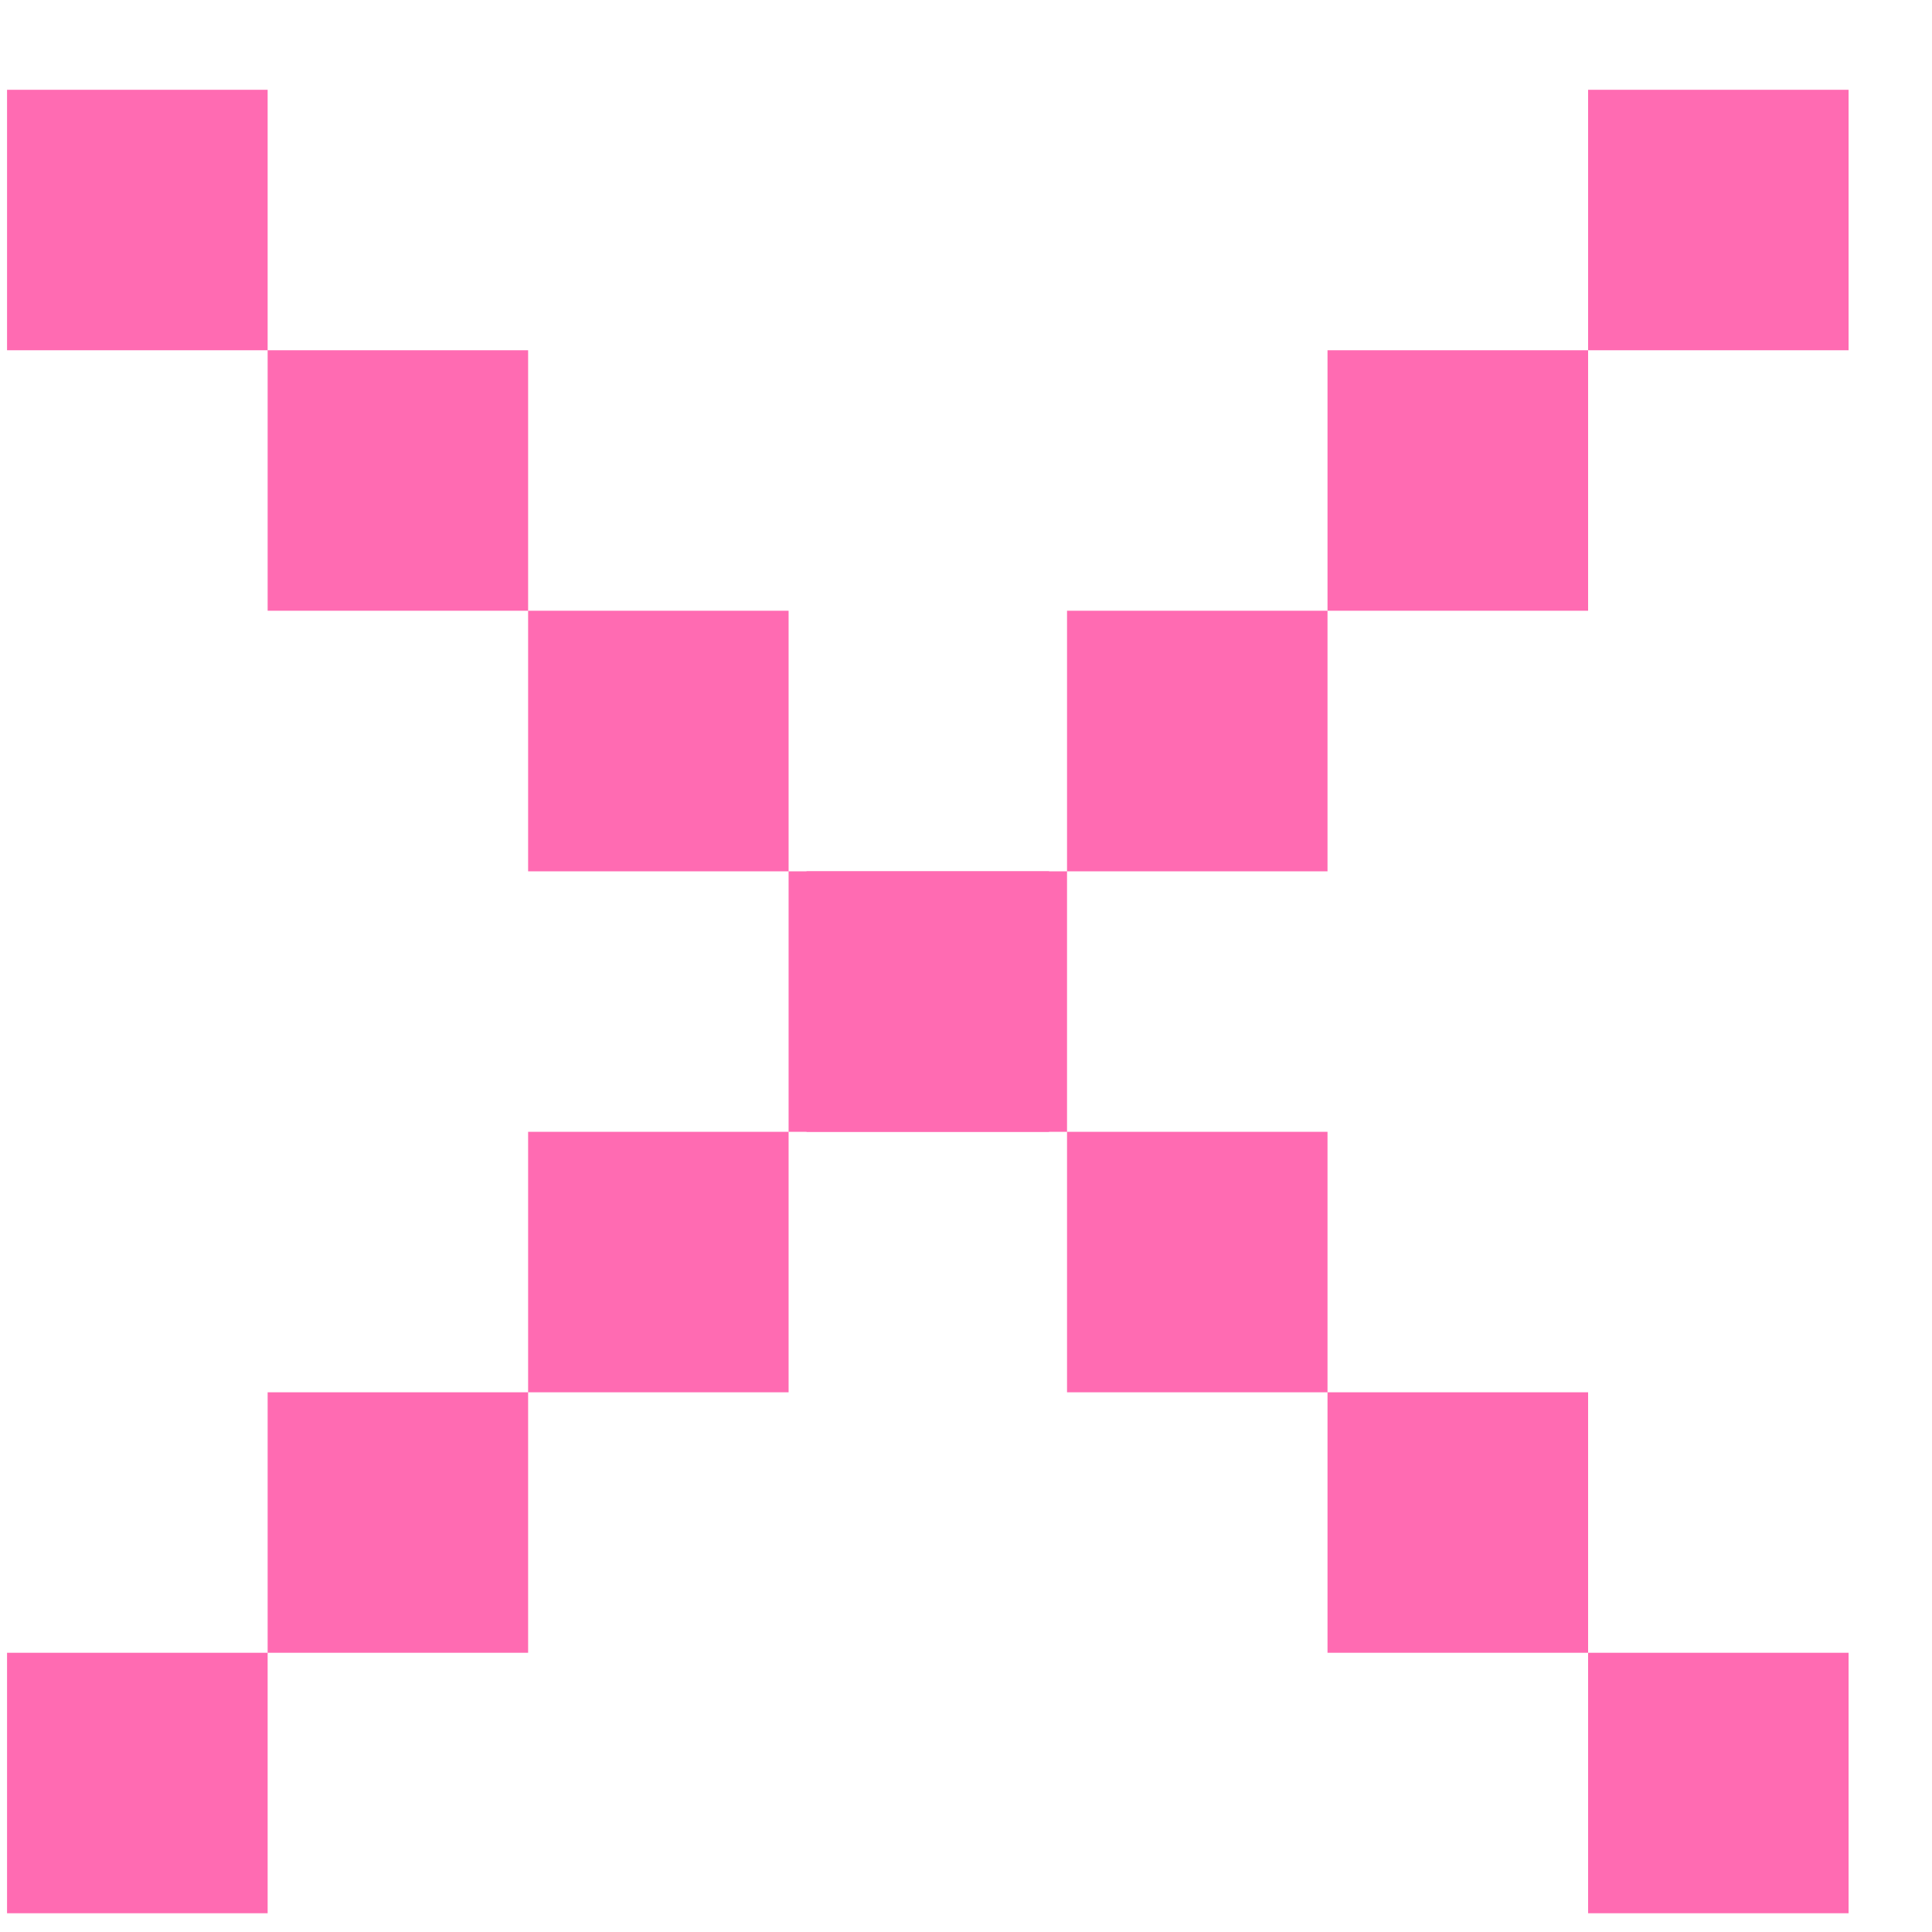
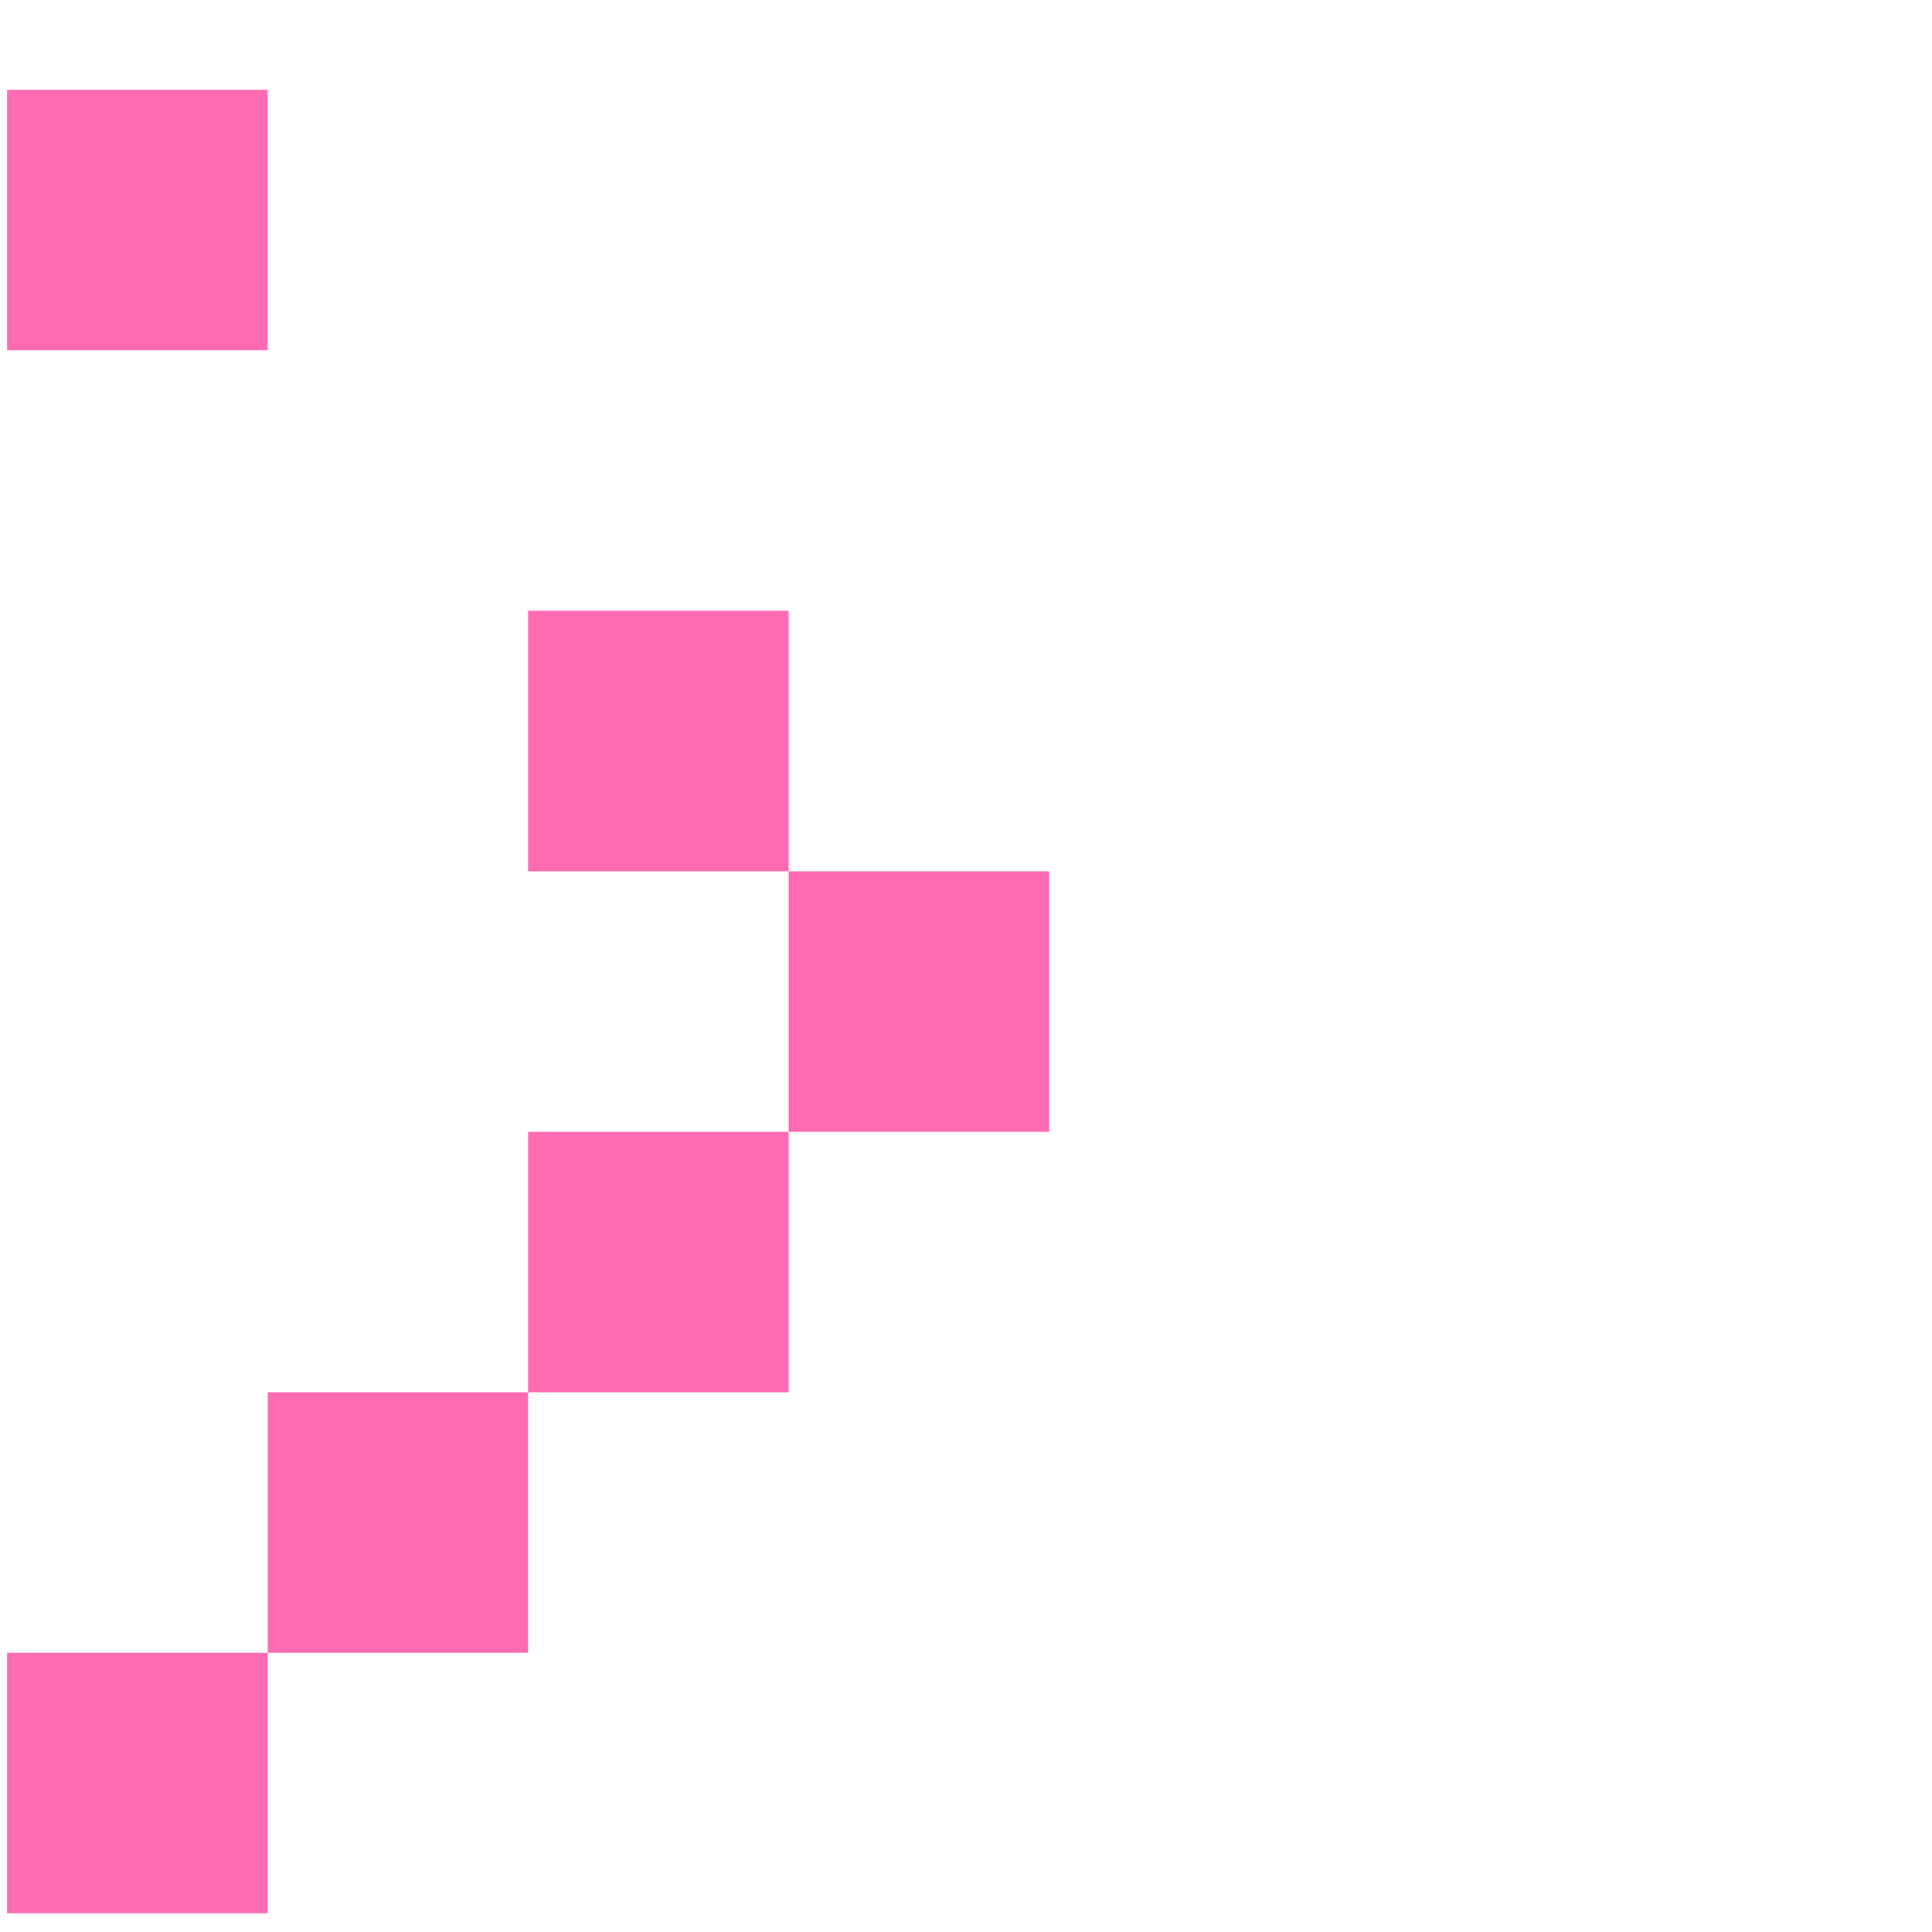
<svg xmlns="http://www.w3.org/2000/svg" width="17" height="17" viewBox="0 0 17 17" fill="none">
-   <path d="M0.062 0.79V3.082H2.355V0.79H0.062ZM4.647 5.374V3.082H2.355V5.374H4.647ZM6.939 7.667V5.374H4.647V7.667H6.939ZM6.939 9.959H9.231V7.667H6.939V9.959ZM4.647 12.251V9.959H6.939V12.251H4.647ZM4.647 12.251H2.355V14.543H4.647V12.251ZM0.062 16.835V14.543H2.355V16.835H0.062Z" fill="#FF6BB2" />
-   <path d="M16.266 0.79V3.082H13.974V0.79H16.266ZM11.681 5.374V3.082H13.974V5.374H11.681ZM9.389 7.667V5.374H11.681V7.667H9.389ZM9.389 9.959H7.097V7.667H9.389V9.959ZM11.681 12.251V9.959H9.389V12.251H11.681ZM11.681 12.251H13.974V14.543H11.681V12.251ZM16.266 16.835V14.543H13.974V16.835H16.266Z" fill="#FF6BB2" />
+   <path d="M0.062 0.79V3.082H2.355V0.79H0.062ZM4.647 5.374V3.082V5.374H4.647ZM6.939 7.667V5.374H4.647V7.667H6.939ZM6.939 9.959H9.231V7.667H6.939V9.959ZM4.647 12.251V9.959H6.939V12.251H4.647ZM4.647 12.251H2.355V14.543H4.647V12.251ZM0.062 16.835V14.543H2.355V16.835H0.062Z" fill="#FF6BB2" />
</svg>